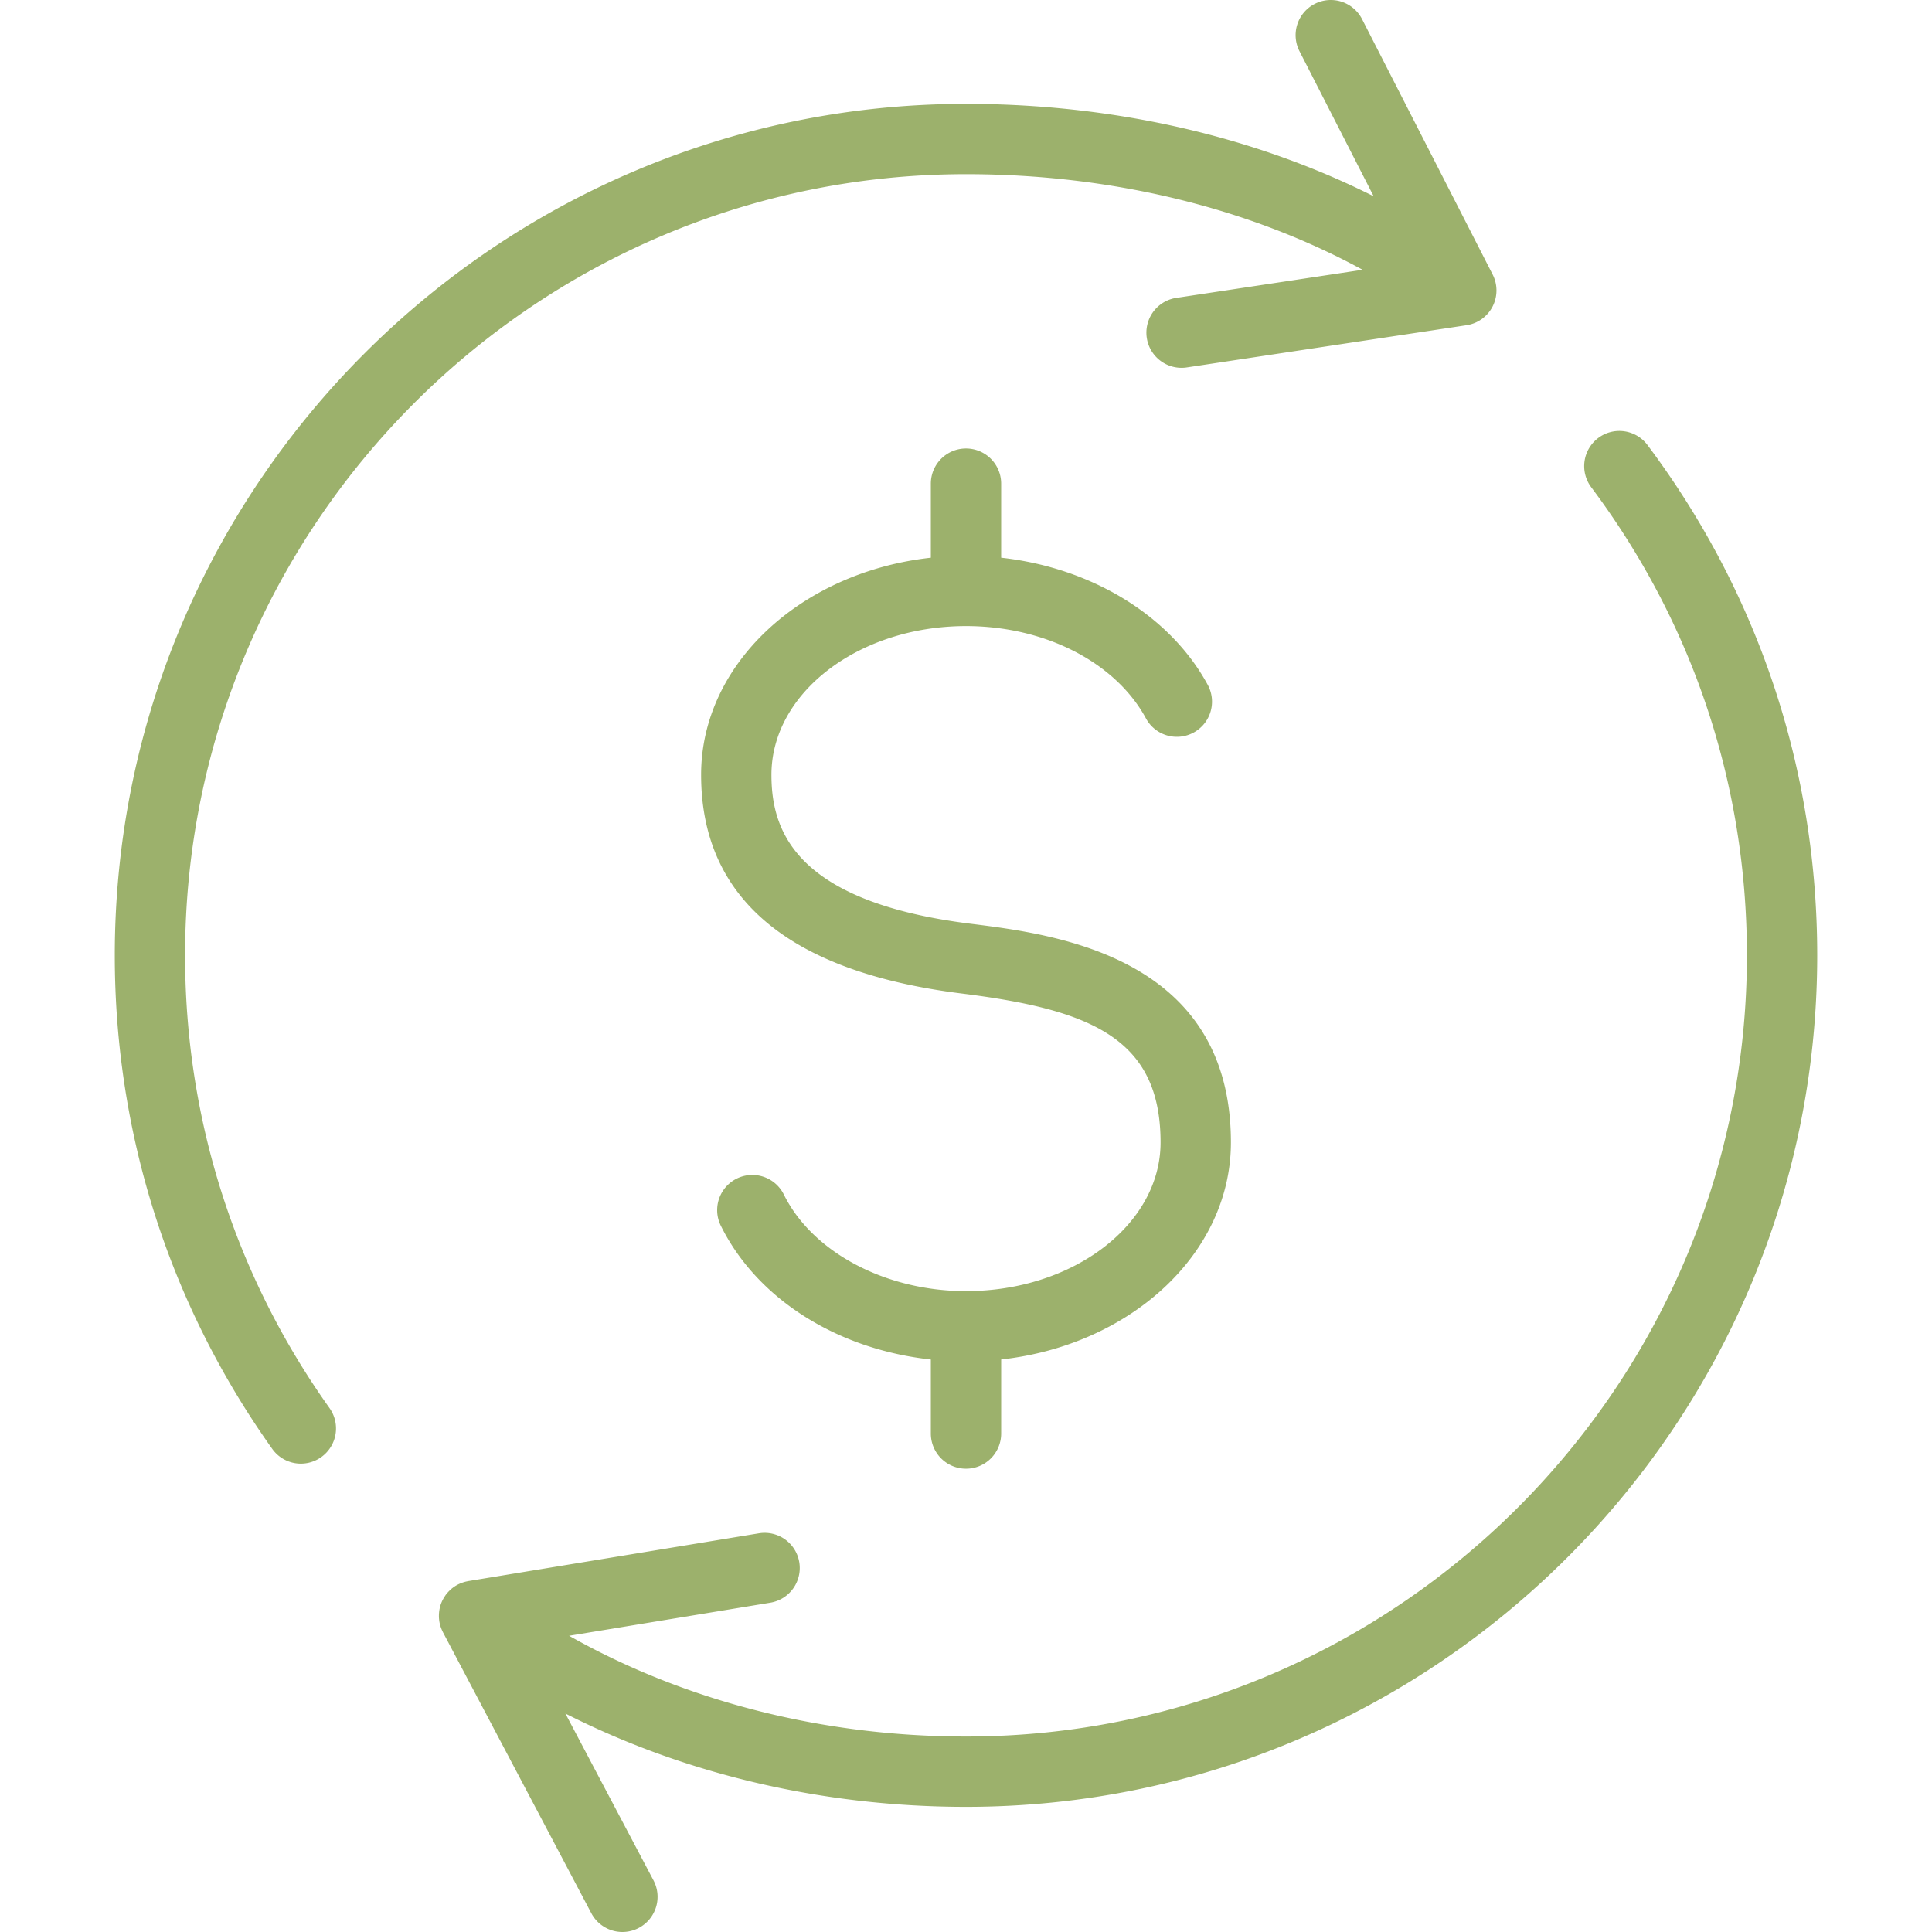
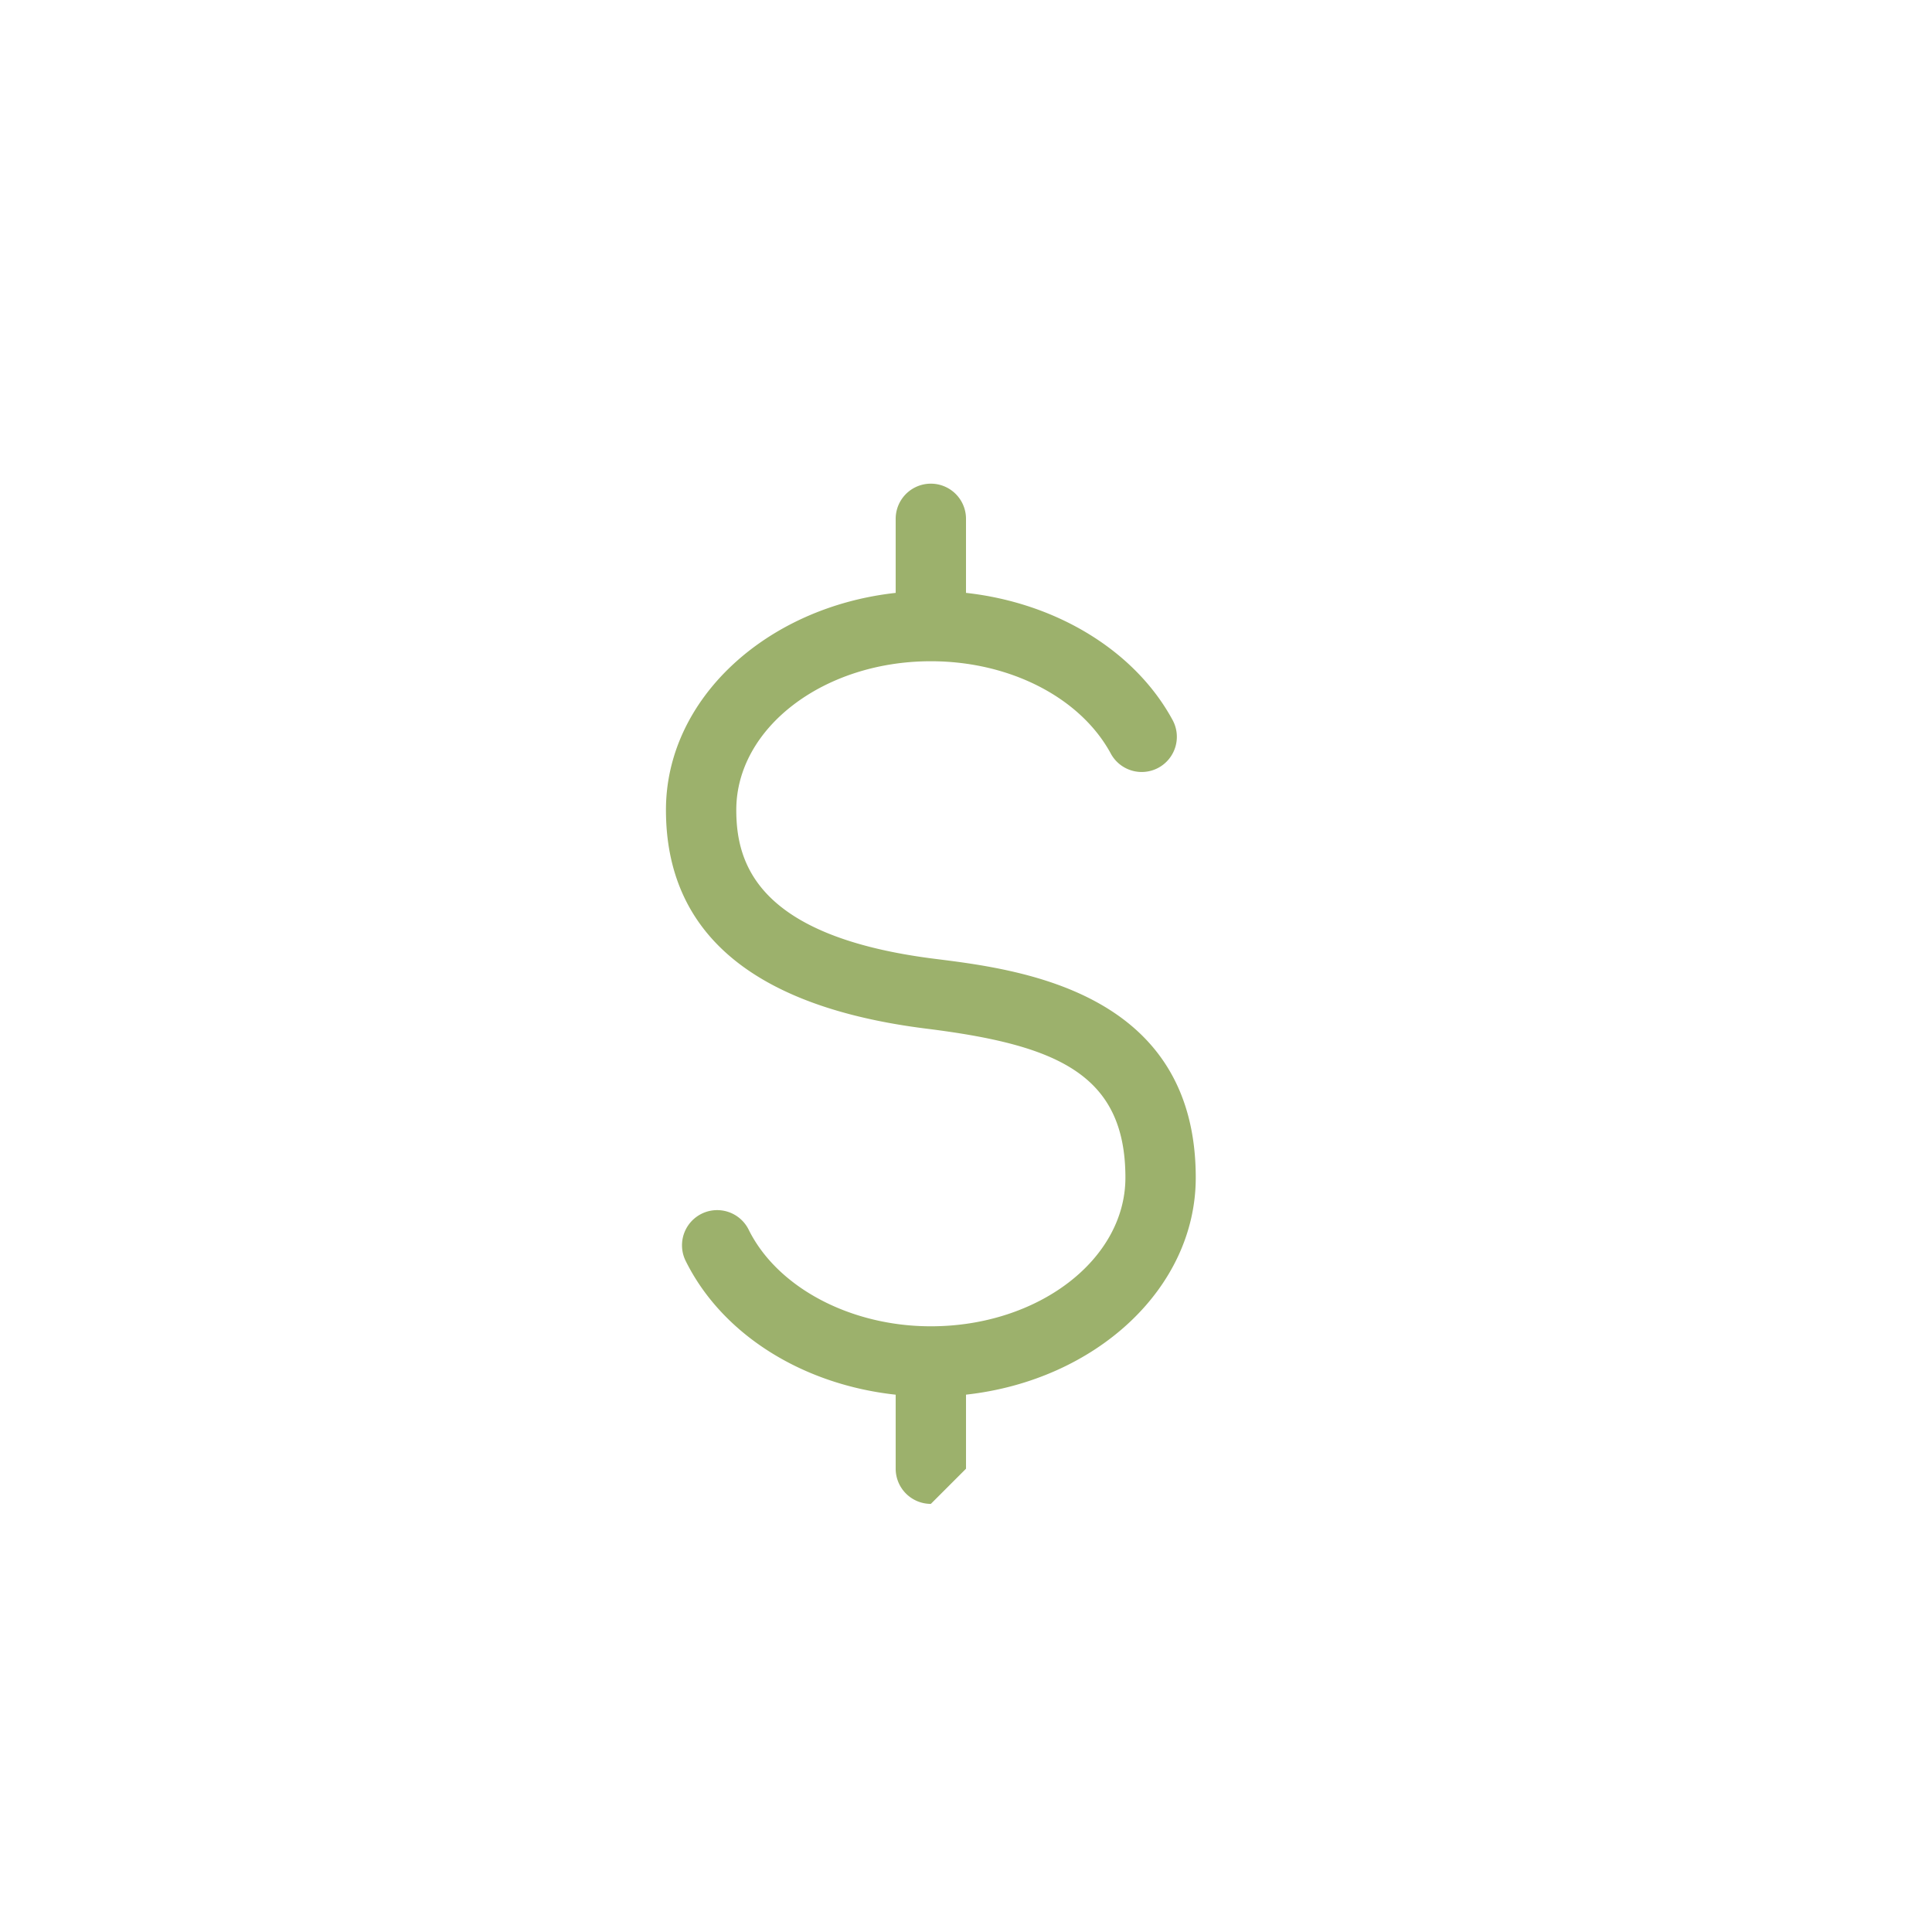
<svg xmlns="http://www.w3.org/2000/svg" aria-label="" aria-hidden="true" role="presentation" data-type="color" width="200" height="200" viewBox="29.498 19.984 141.002 160.016" data-bbox="29.498 19.984 141.002 160.016" preserveAspectRatio="xMidYMid meet">
  <defs>
    <style>#comp-lwbialsp5__item-mb0pwcx3 svg [data-color="1"] {fill: #9CB16C;}</style>
  </defs>
  <g>
-     <path data-color="1" fill="#9CB16C" d="M100 141.629a2.913 2.913 0 0 0 2.912-2.913v-6.134c10.725-1.182 19.028-8.789 19.028-17.975 0-15.419-14.574-17.242-21.578-18.117-14.768-1.847-16.477-7.925-16.477-12.337 0-6.79 7.23-12.315 16.115-12.315 6.535 0 12.385 3.002 14.904 7.648a2.91 2.91 0 0 0 3.947 1.172 2.915 2.915 0 0 0 1.172-3.949c-3.122-5.759-9.651-9.709-17.112-10.534v-6.133a2.912 2.912 0 1 0-5.824 0v6.134c-10.725 1.182-19.027 8.79-19.027 17.976 0 10.231 7.26 16.327 21.577 18.117 10.686 1.336 16.477 3.698 16.477 12.337 0 6.789-7.226 12.312-16.11 12.314h-.011c-6.653-.002-12.714-3.217-15.082-8.002a2.912 2.912 0 1 0-5.219 2.585c3.009 6.079 9.655 10.24 17.395 11.082v6.13a2.914 2.914 0 0 0 2.913 2.914z" />
-     <path data-color="1" fill="#9CB16C" d="M100 34.41c12.015 0 23.415 2.778 32.846 7.918l-15.479 2.336a2.913 2.913 0 0 0 .868 5.76l23.222-3.504a2.912 2.912 0 0 0 2.158-4.206l-10.802-21.126a2.912 2.912 0 1 0-5.185 2.652l6.135 11.999c-9.9-4.976-21.559-7.653-33.765-7.653-38.874 0-70.5 31.637-70.5 70.525 0 14.758 4.509 28.892 13.04 40.873a2.907 2.907 0 0 0 4.061.683 2.914 2.914 0 0 0 .682-4.062c-7.824-10.989-11.96-23.954-11.96-37.493C35.323 63.434 64.337 34.41 100 34.41z" />
-     <path data-color="1" fill="#9CB16C" d="M156.441 56.842a2.91 2.91 0 0 0-4.076-.583 2.914 2.914 0 0 0-.583 4.078C160.218 71.593 164.677 85 164.677 99.11c0 35.676-29.014 64.7-64.677 64.7-11.859 0-23.28-2.929-32.873-8.344l16.663-2.74a2.914 2.914 0 0 0 2.401-3.347 2.91 2.91 0 0 0-3.345-2.401l-24.011 3.949-.007.001-.049.008c-.015.002-.03.008-.045.01a3.16 3.16 0 0 0-.256.058l-.082.024c-.08.025-.159.053-.238.085l-.066.027a3.097 3.097 0 0 0-.283.14l-.002.001a2.894 2.894 0 0 0-.531.391c-.019.017-.036.036-.055.054a2.778 2.778 0 0 0-.166.176l-.068.082c-.023.028-.047.054-.069.083-.023.031-.042.063-.063.095-.02.029-.04.058-.059.089a2.784 2.784 0 0 0-.125.218c-.008.016-.019.03-.027.046l-.007.017c-.098.201-.172.41-.221.622l-.011.055a2.886 2.886 0 0 0-.042.258l-.009.092c-.006.076-.01.152-.011.227v.101c.002.079.008.157.017.235.003.028.004.055.008.083.014.104.034.207.059.308.005.021.013.041.018.062.022.082.048.163.077.244l.038.094c.029.071.06.139.094.208.008.017.014.034.023.05l12.291 23.277a2.91 2.91 0 0 0 3.934 1.214 2.913 2.913 0 0 0 1.214-3.936l-7.297-13.819c9.903 5.027 21.355 7.728 33.181 7.728 38.874 0 70.5-31.637 70.5-70.525 0-15.38-4.862-29.996-14.059-42.268z" />
+     <path data-color="1" fill="#9CB16C" d="M100 141.629v-6.134c10.725-1.182 19.028-8.789 19.028-17.975 0-15.419-14.574-17.242-21.578-18.117-14.768-1.847-16.477-7.925-16.477-12.337 0-6.79 7.23-12.315 16.115-12.315 6.535 0 12.385 3.002 14.904 7.648a2.91 2.91 0 0 0 3.947 1.172 2.915 2.915 0 0 0 1.172-3.949c-3.122-5.759-9.651-9.709-17.112-10.534v-6.133a2.912 2.912 0 1 0-5.824 0v6.134c-10.725 1.182-19.027 8.79-19.027 17.976 0 10.231 7.26 16.327 21.577 18.117 10.686 1.336 16.477 3.698 16.477 12.337 0 6.789-7.226 12.312-16.11 12.314h-.011c-6.653-.002-12.714-3.217-15.082-8.002a2.912 2.912 0 1 0-5.219 2.585c3.009 6.079 9.655 10.24 17.395 11.082v6.13a2.914 2.914 0 0 0 2.913 2.914z" />
  </g>
</svg>